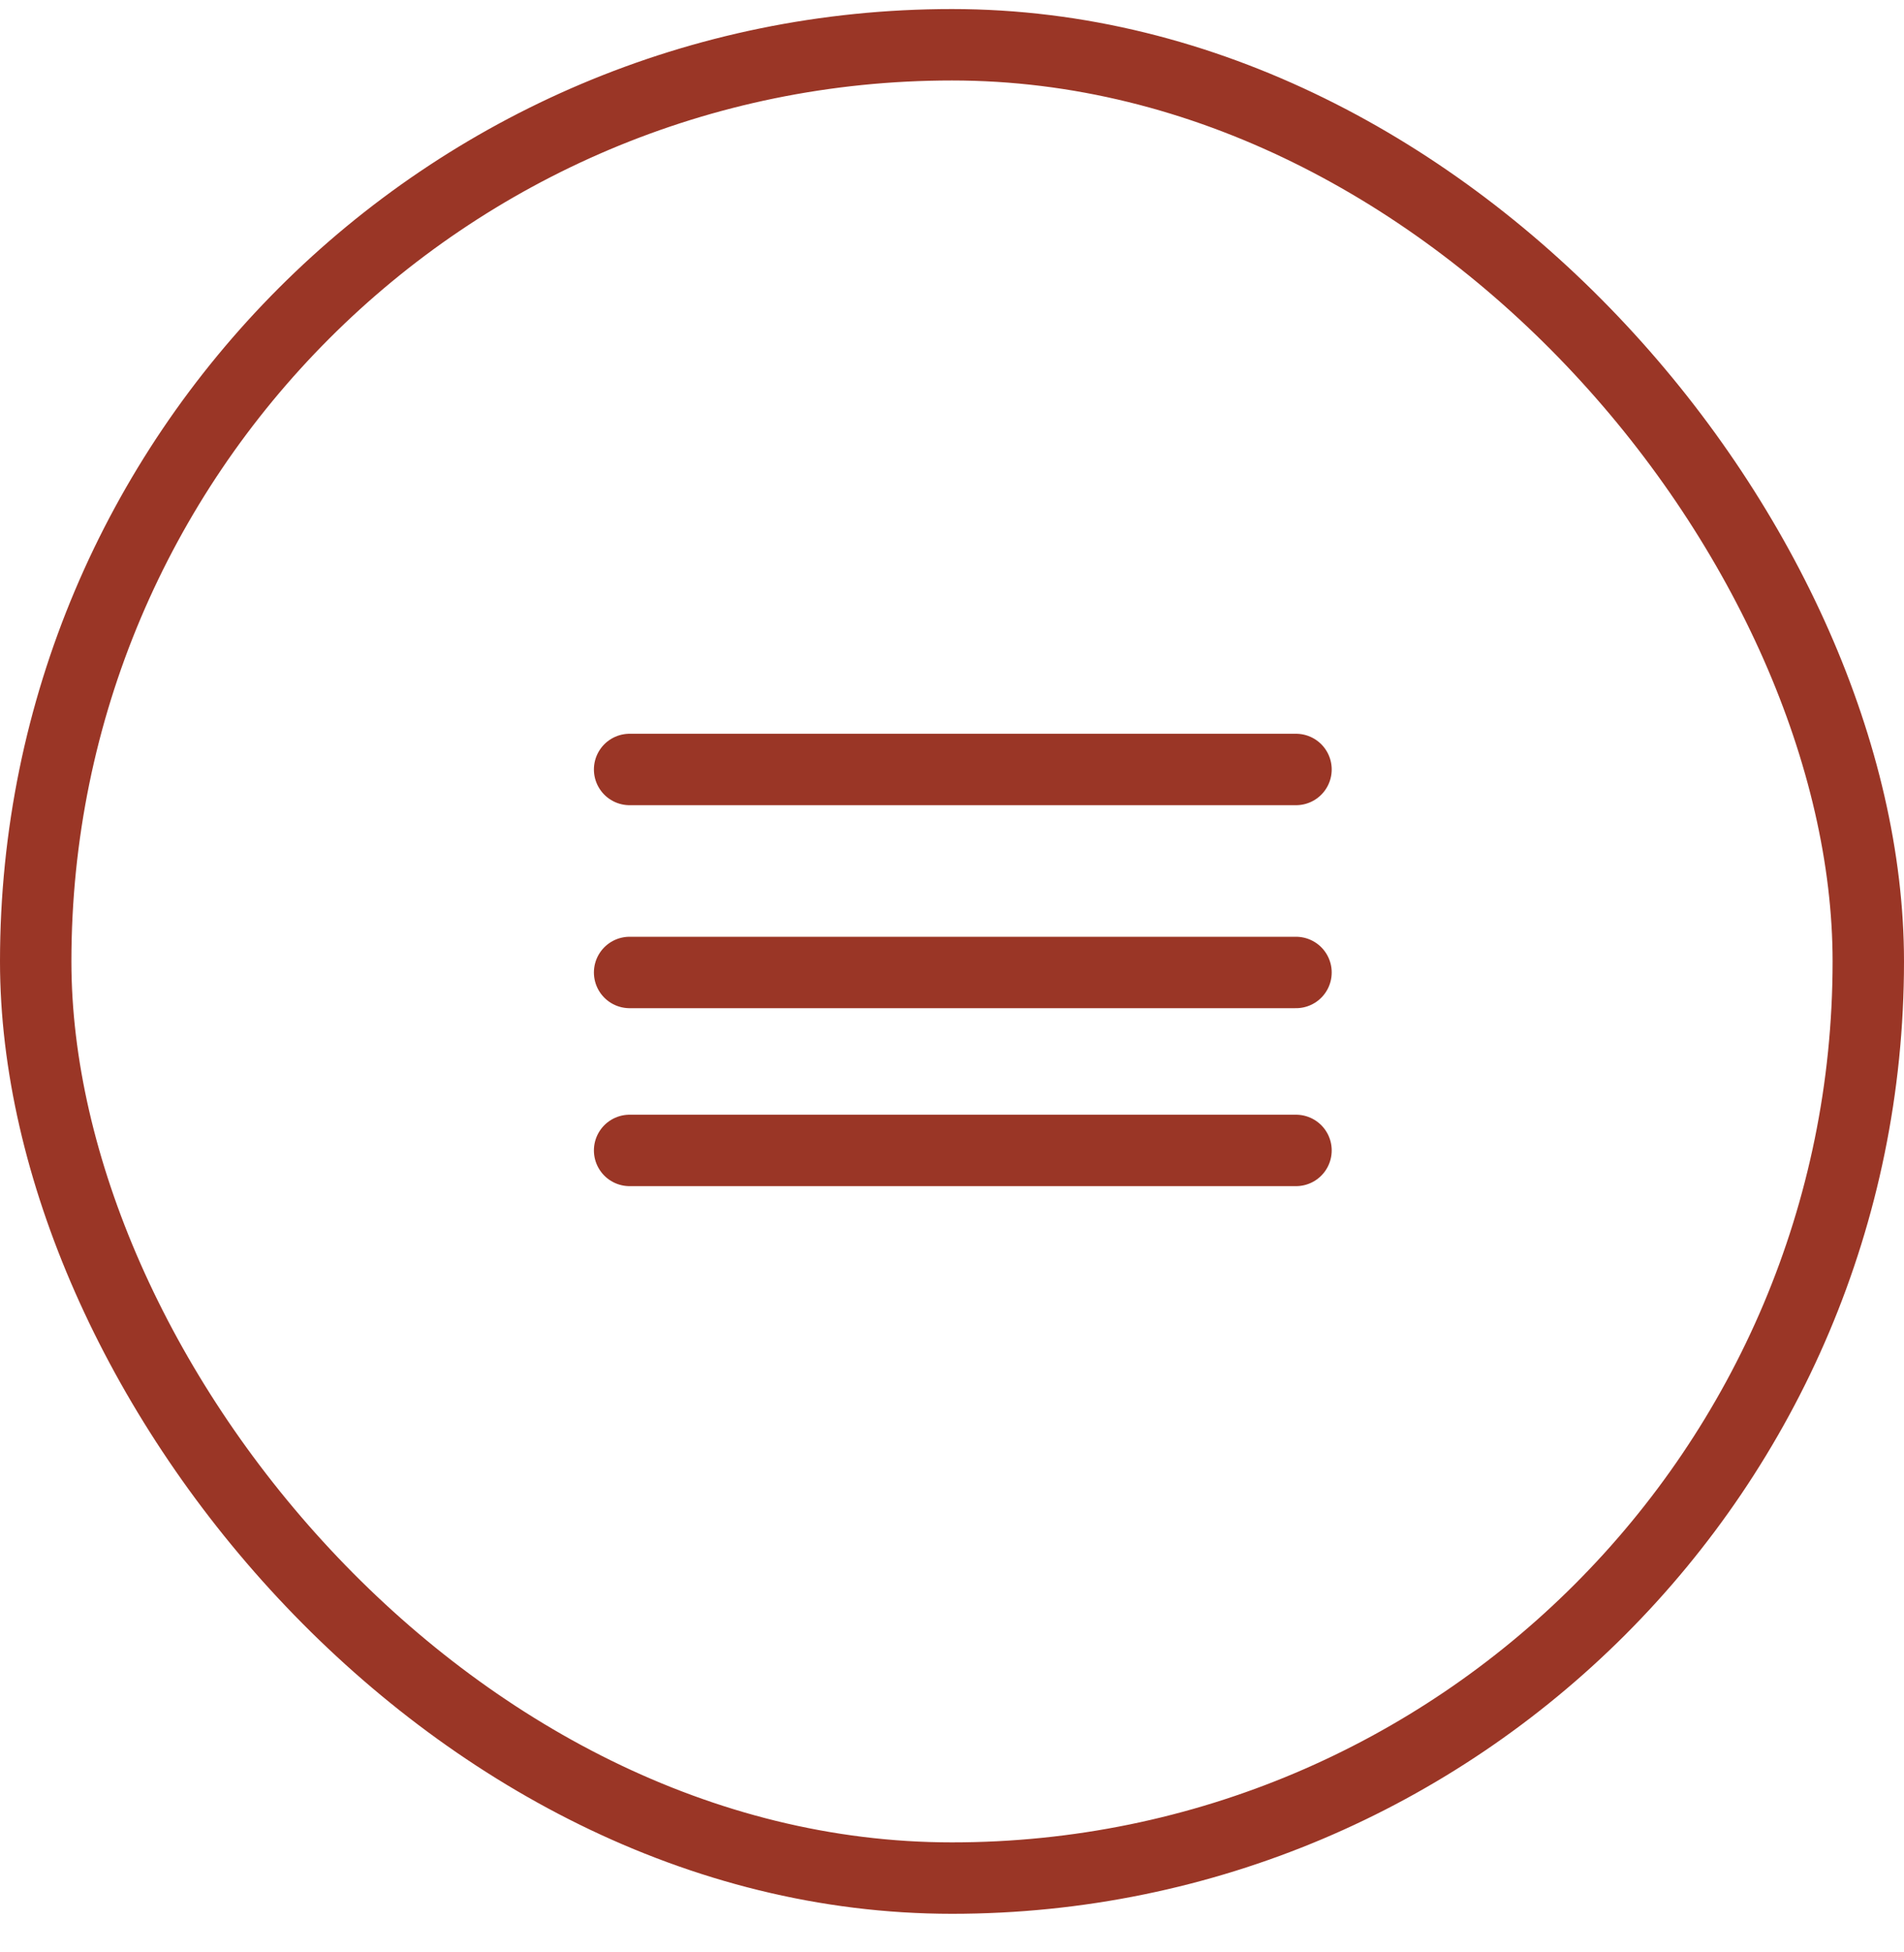
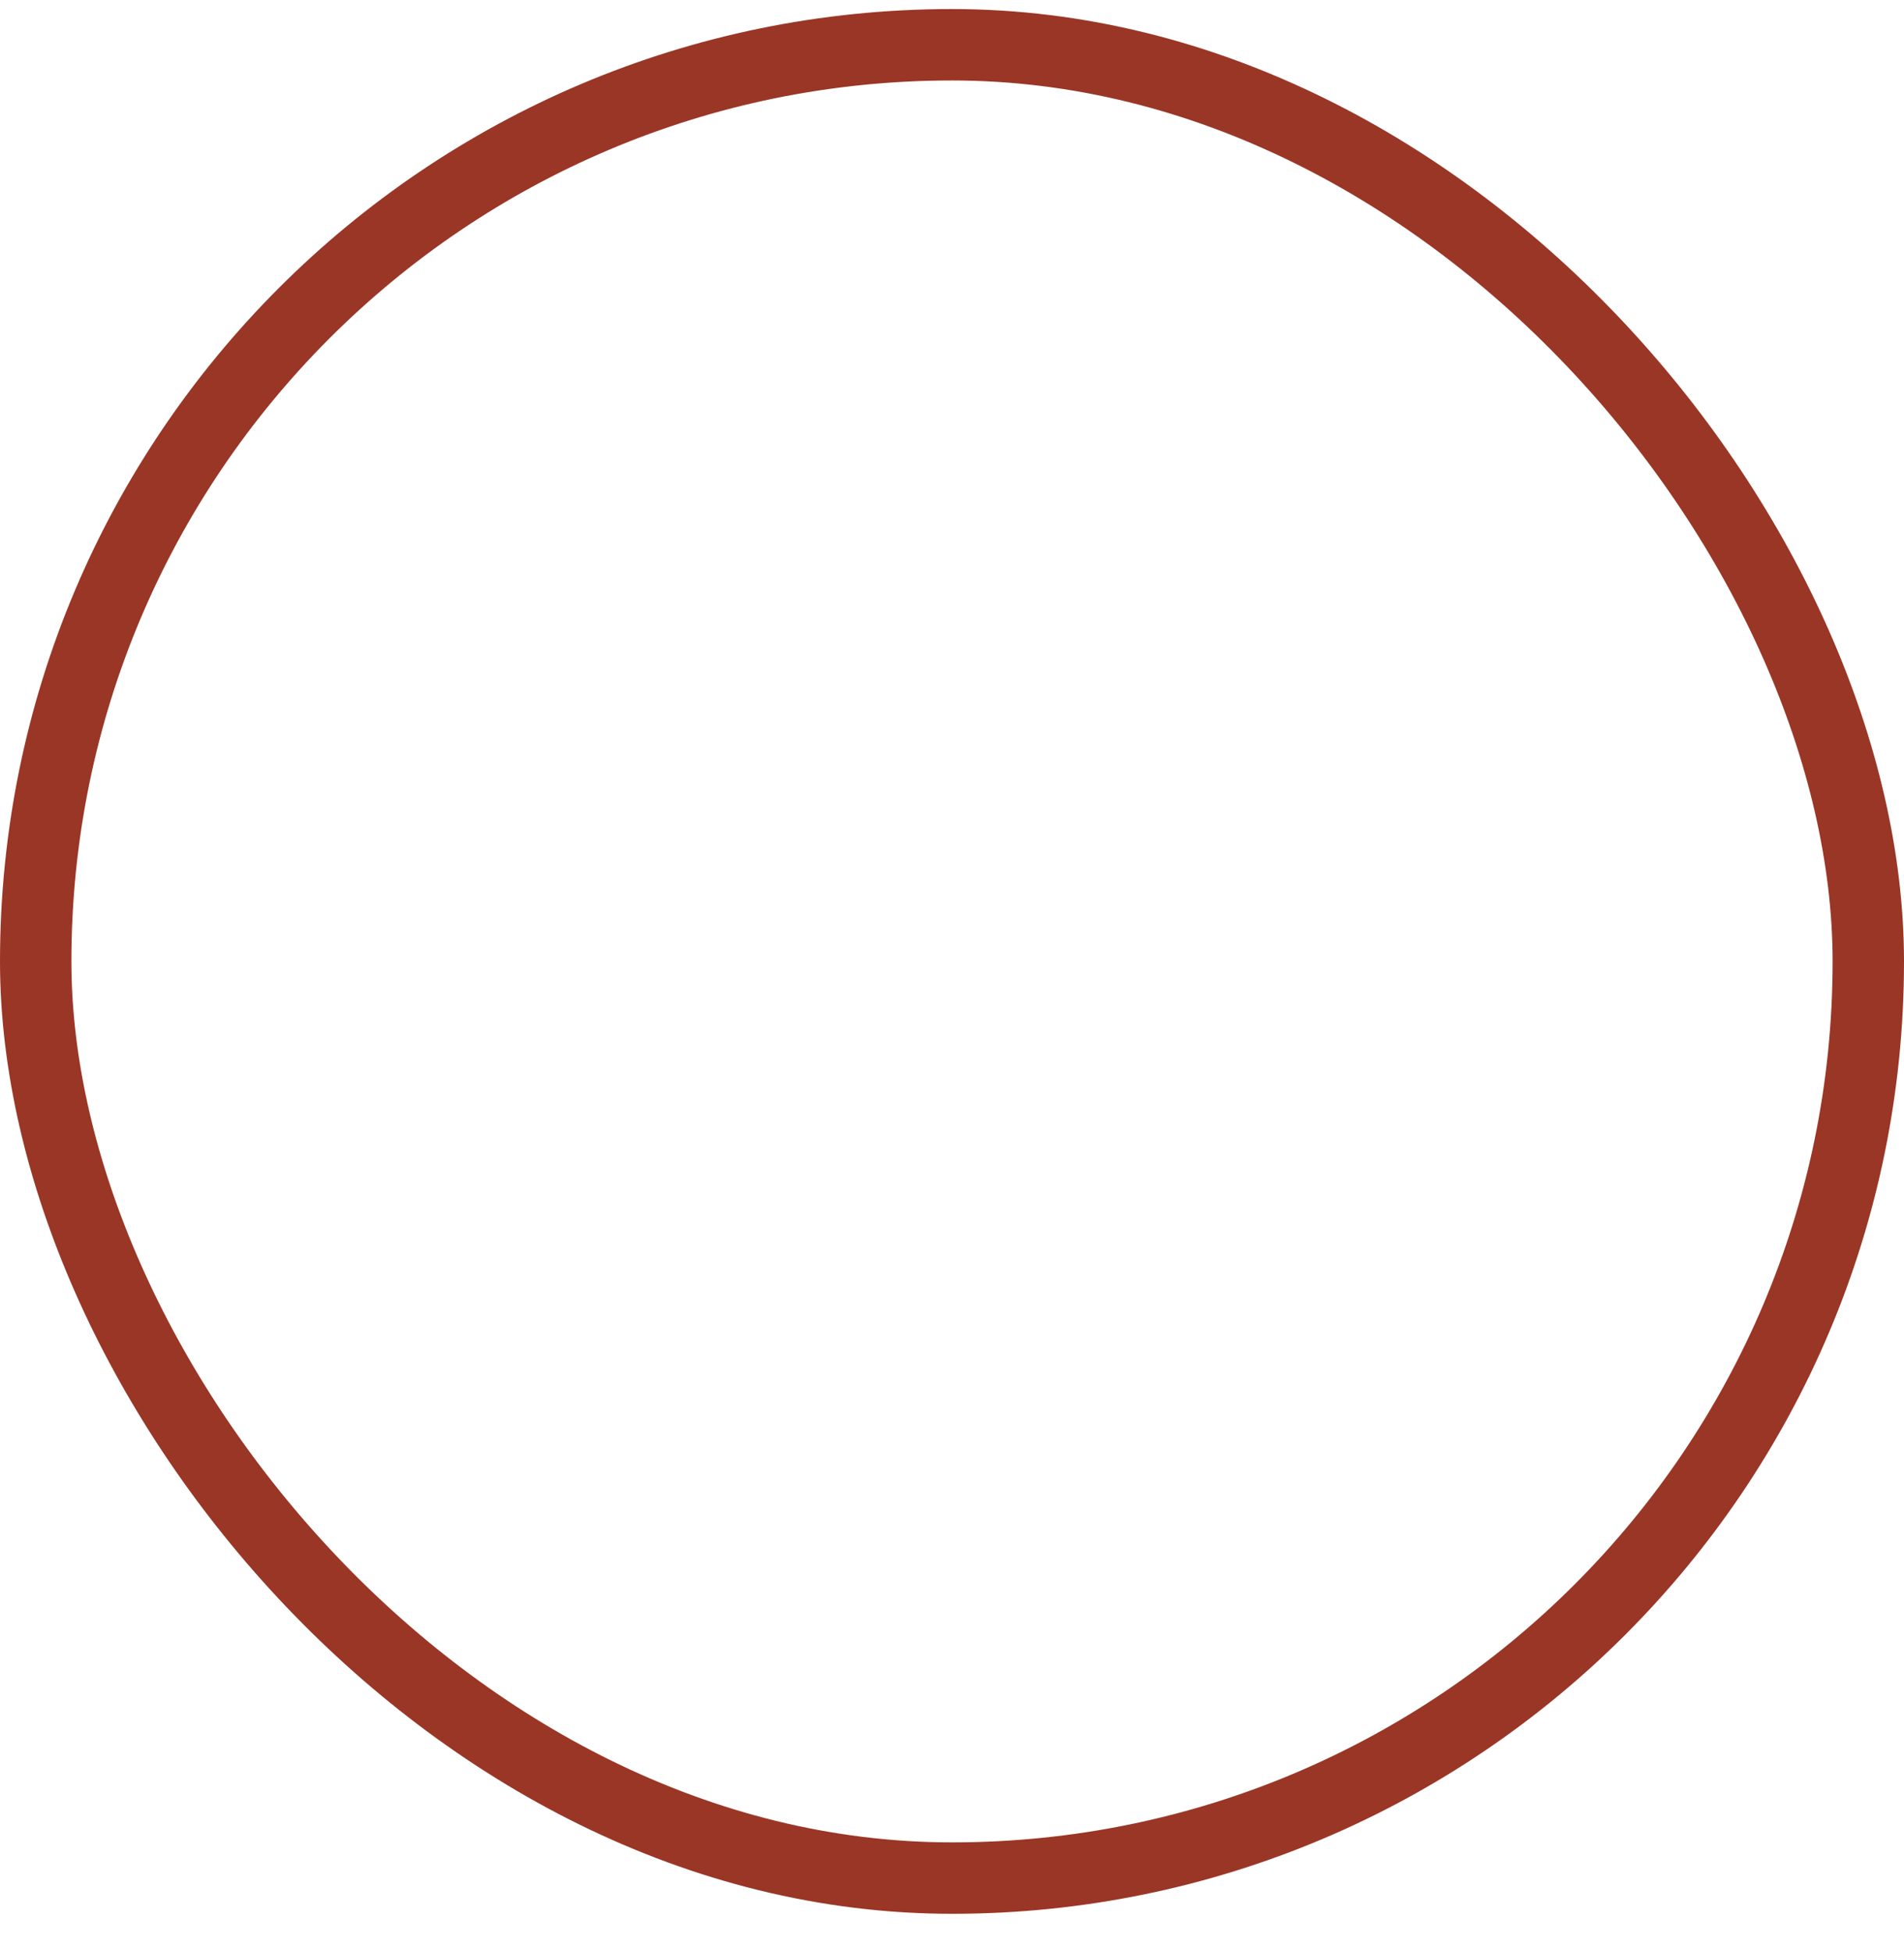
<svg xmlns="http://www.w3.org/2000/svg" width="40" height="41" viewBox="0 0 40 41" fill="none">
-   <path d="M13.227 16.159H27.227M13.227 20.422H27.227M13.227 24.159H27.227" stroke="#9A3626" stroke-width="1.5" stroke-linecap="round" stroke-linejoin="round" />
  <rect x="0.75" y="0.94" width="38.5" height="38.5" rx="19.25" stroke="#9A3626" stroke-width="1.5" />
</svg>